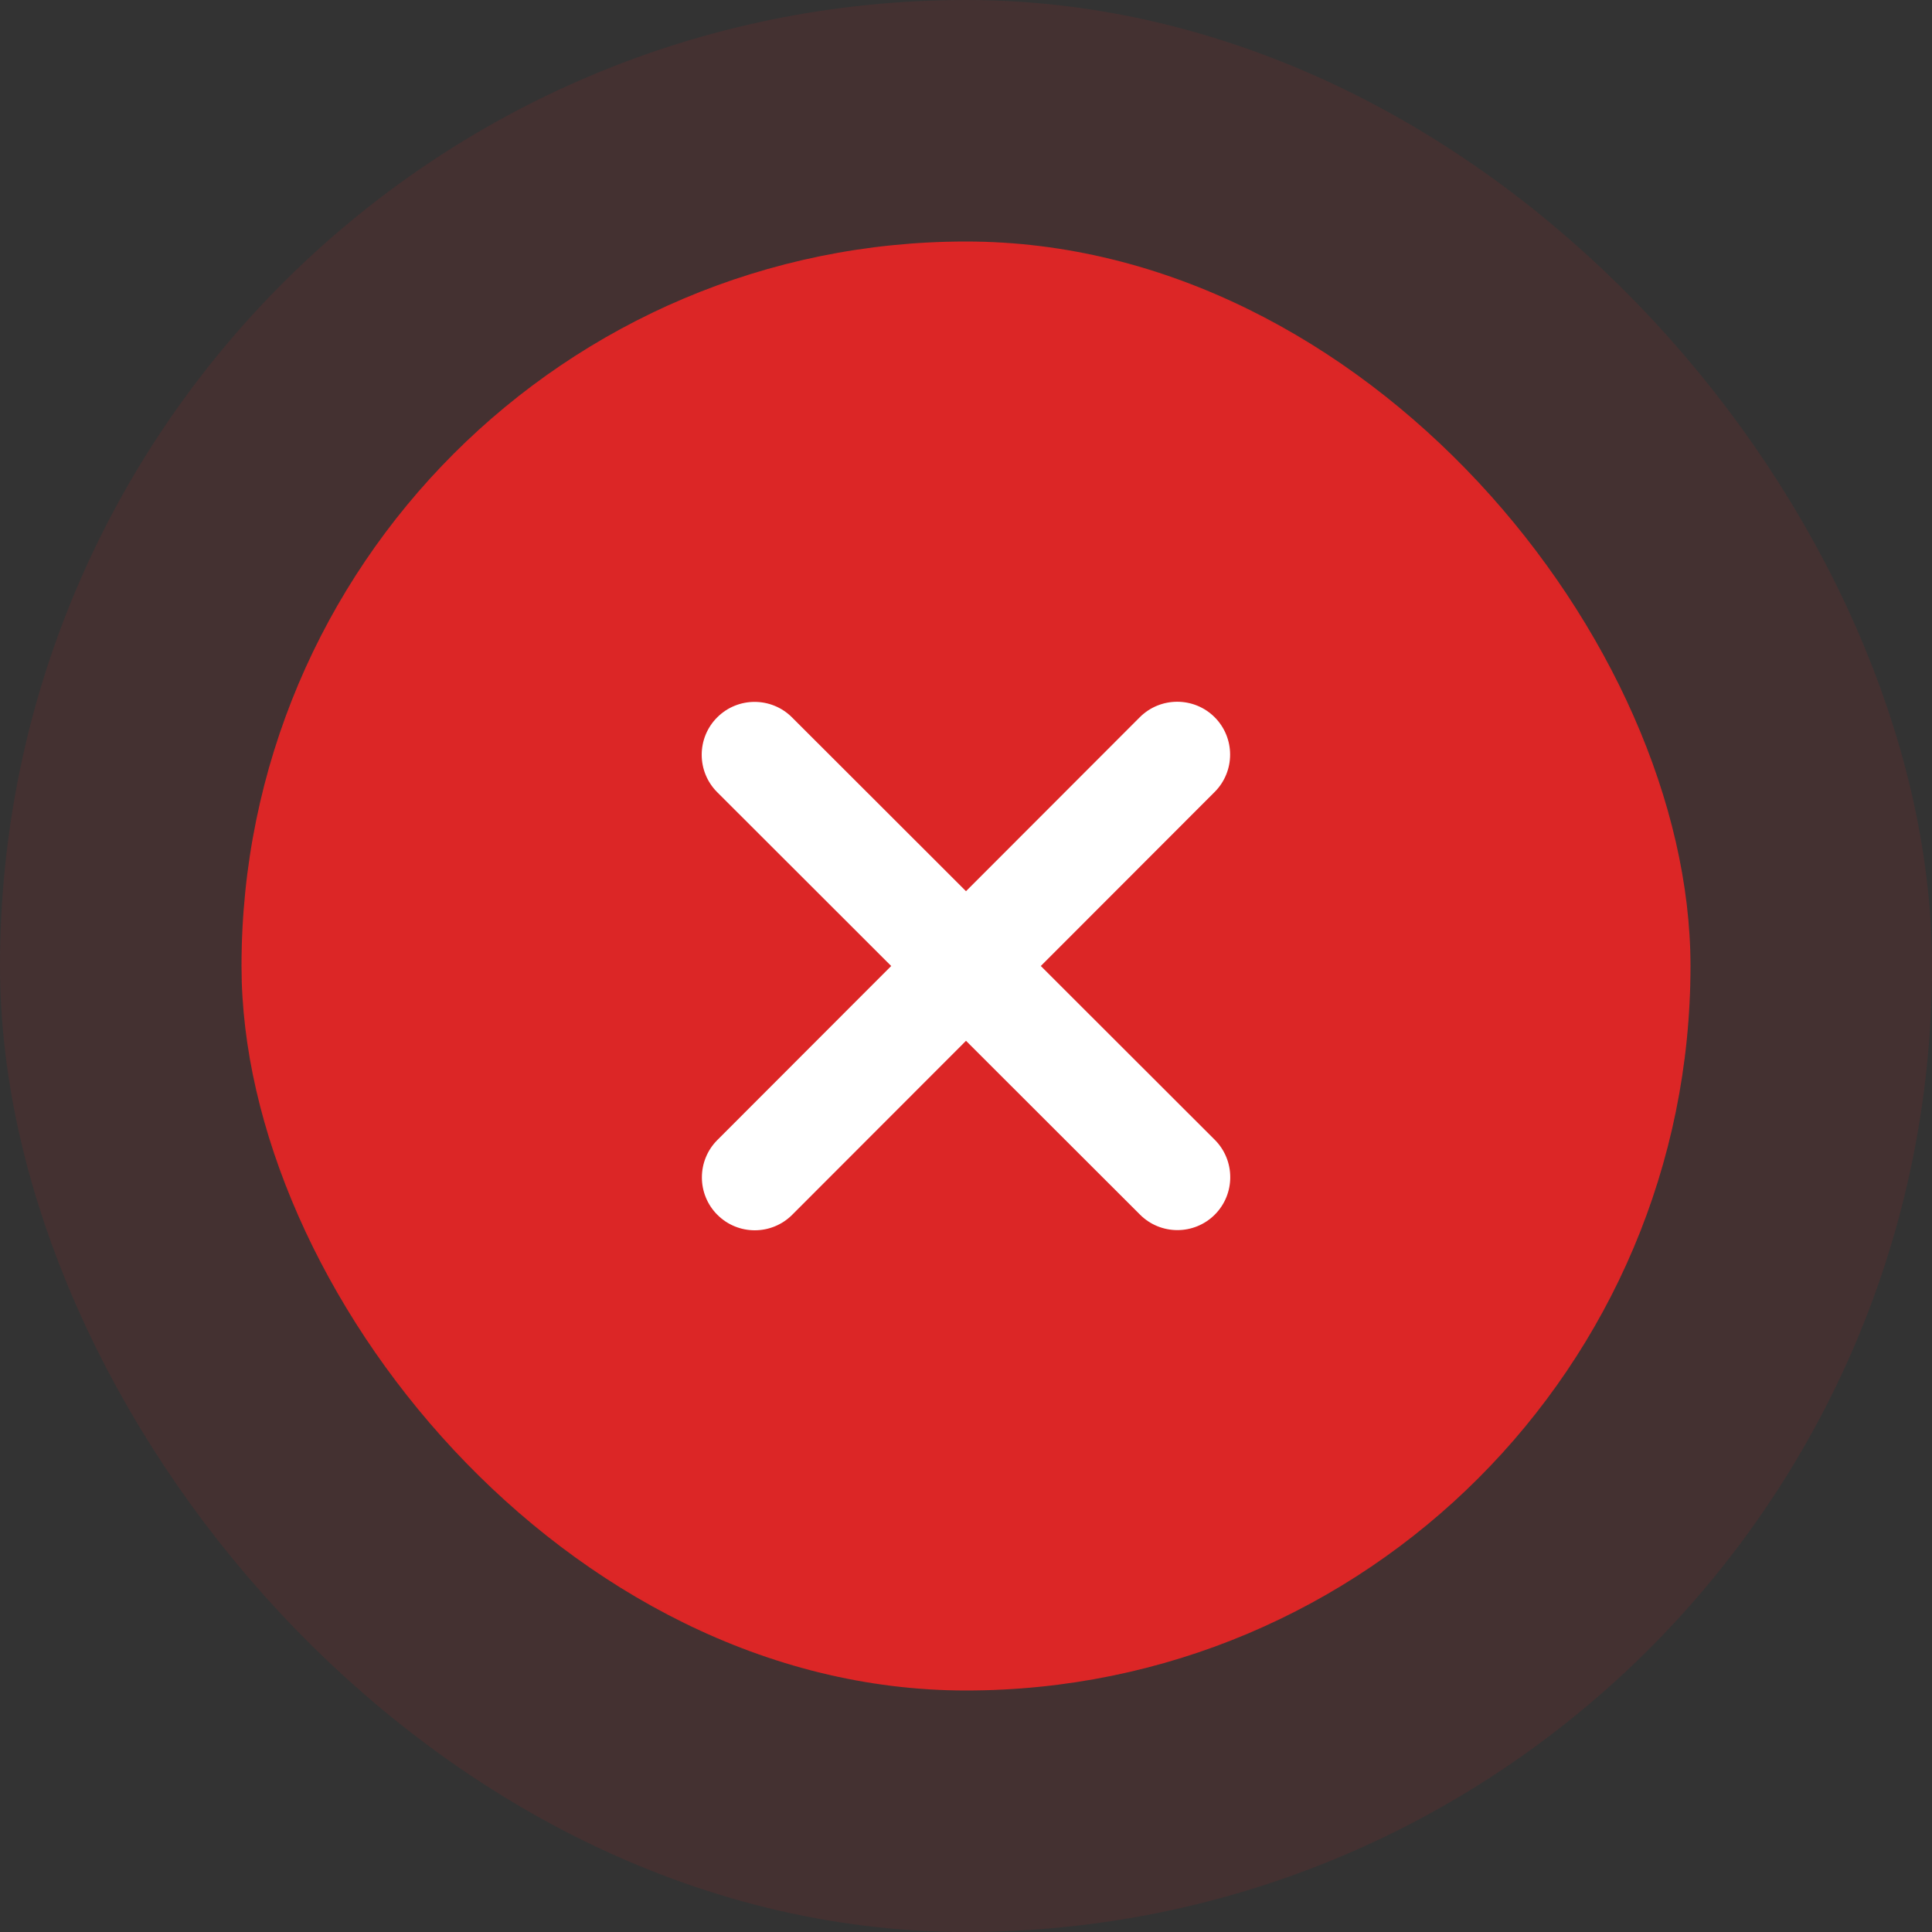
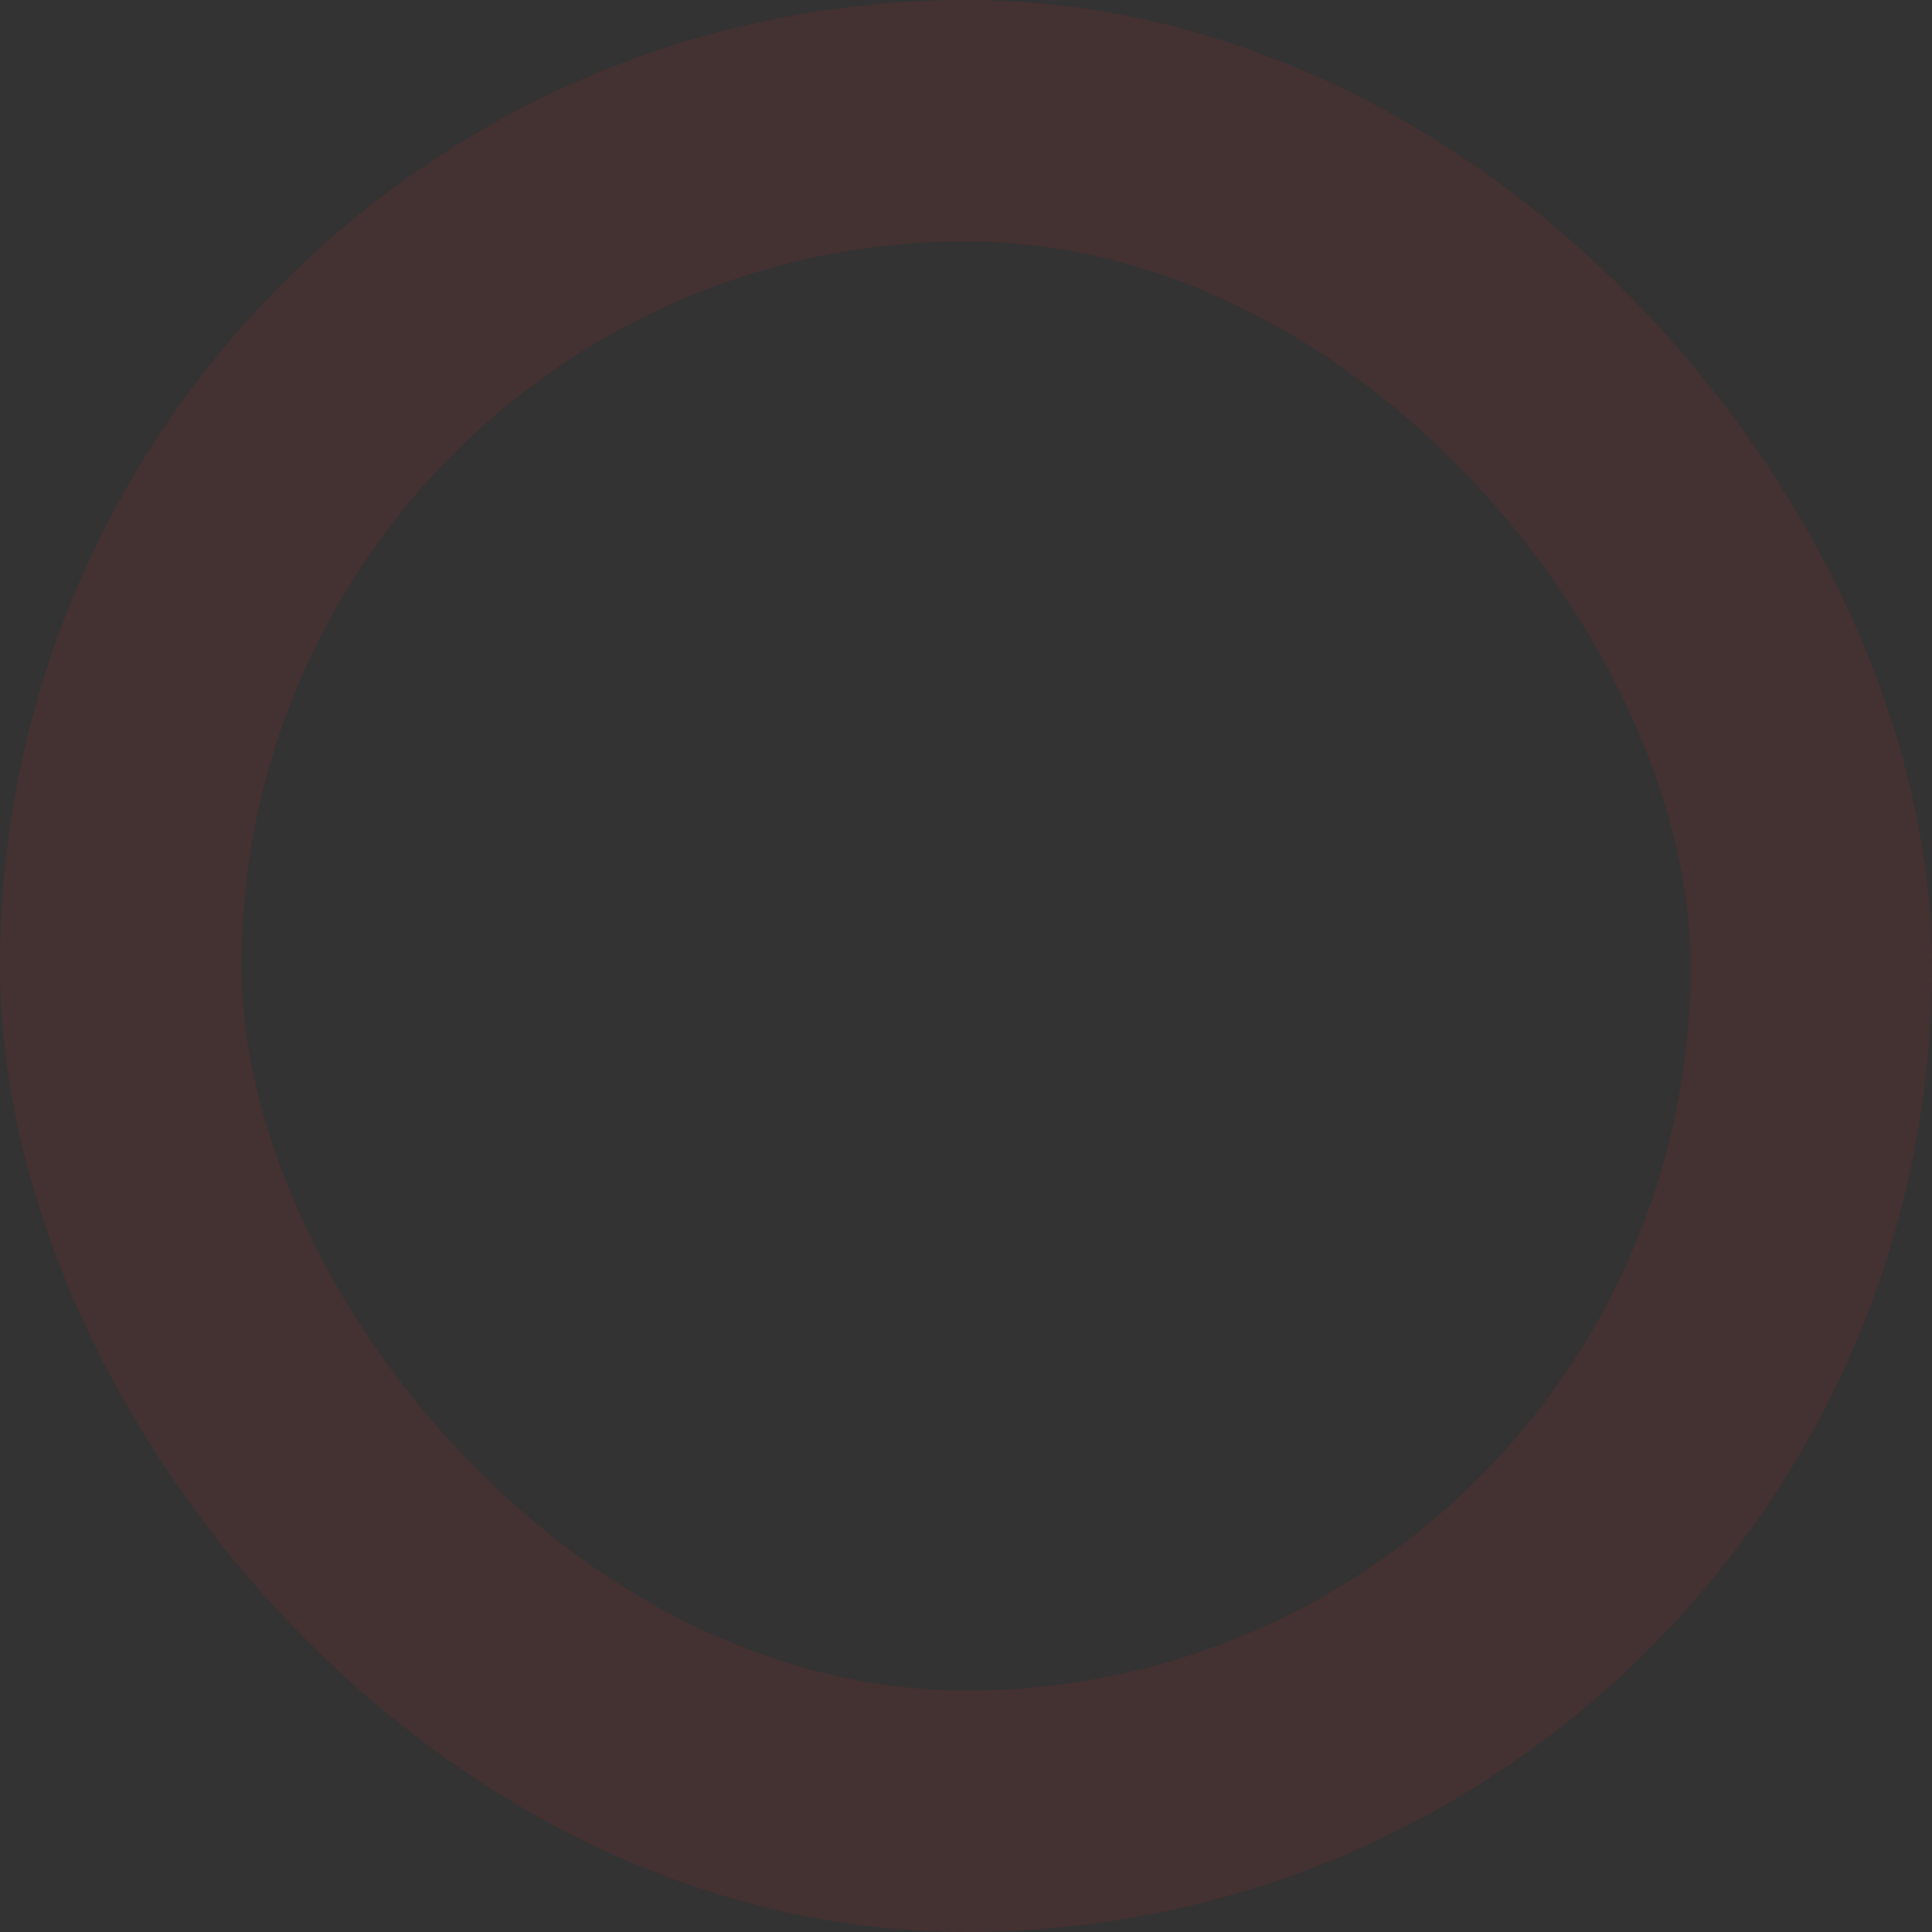
<svg xmlns="http://www.w3.org/2000/svg" width="32" height="32" viewBox="0 0 32 32" fill="none">
  <rect x="0" y="0" width="32" height="32" fill="#333333" stroke="none" />
-   <rect x="4" y="4" width="24" height="24" rx="12" fill="#DC2626" />
  <rect x="2" y="2" width="28" height="28" rx="14" stroke="#DC2626" stroke-opacity="0.1" stroke-width="4" />
-   <path d="M20.118 13.118C20.46 12.776 20.46 12.221 20.118 11.879C19.776 11.538 19.221 11.538 18.879 11.879L16 14.761L13.118 11.882C12.776 11.54 12.221 11.54 11.879 11.882C11.537 12.224 11.537 12.779 11.879 13.121L14.761 16L11.882 18.882C11.54 19.224 11.54 19.779 11.882 20.121C12.224 20.463 12.779 20.463 13.121 20.121L16 17.239L18.882 20.118C19.224 20.46 19.779 20.46 20.121 20.118C20.462 19.776 20.462 19.221 20.121 18.879L17.239 16L20.118 13.118Z" fill="white" />
</svg>